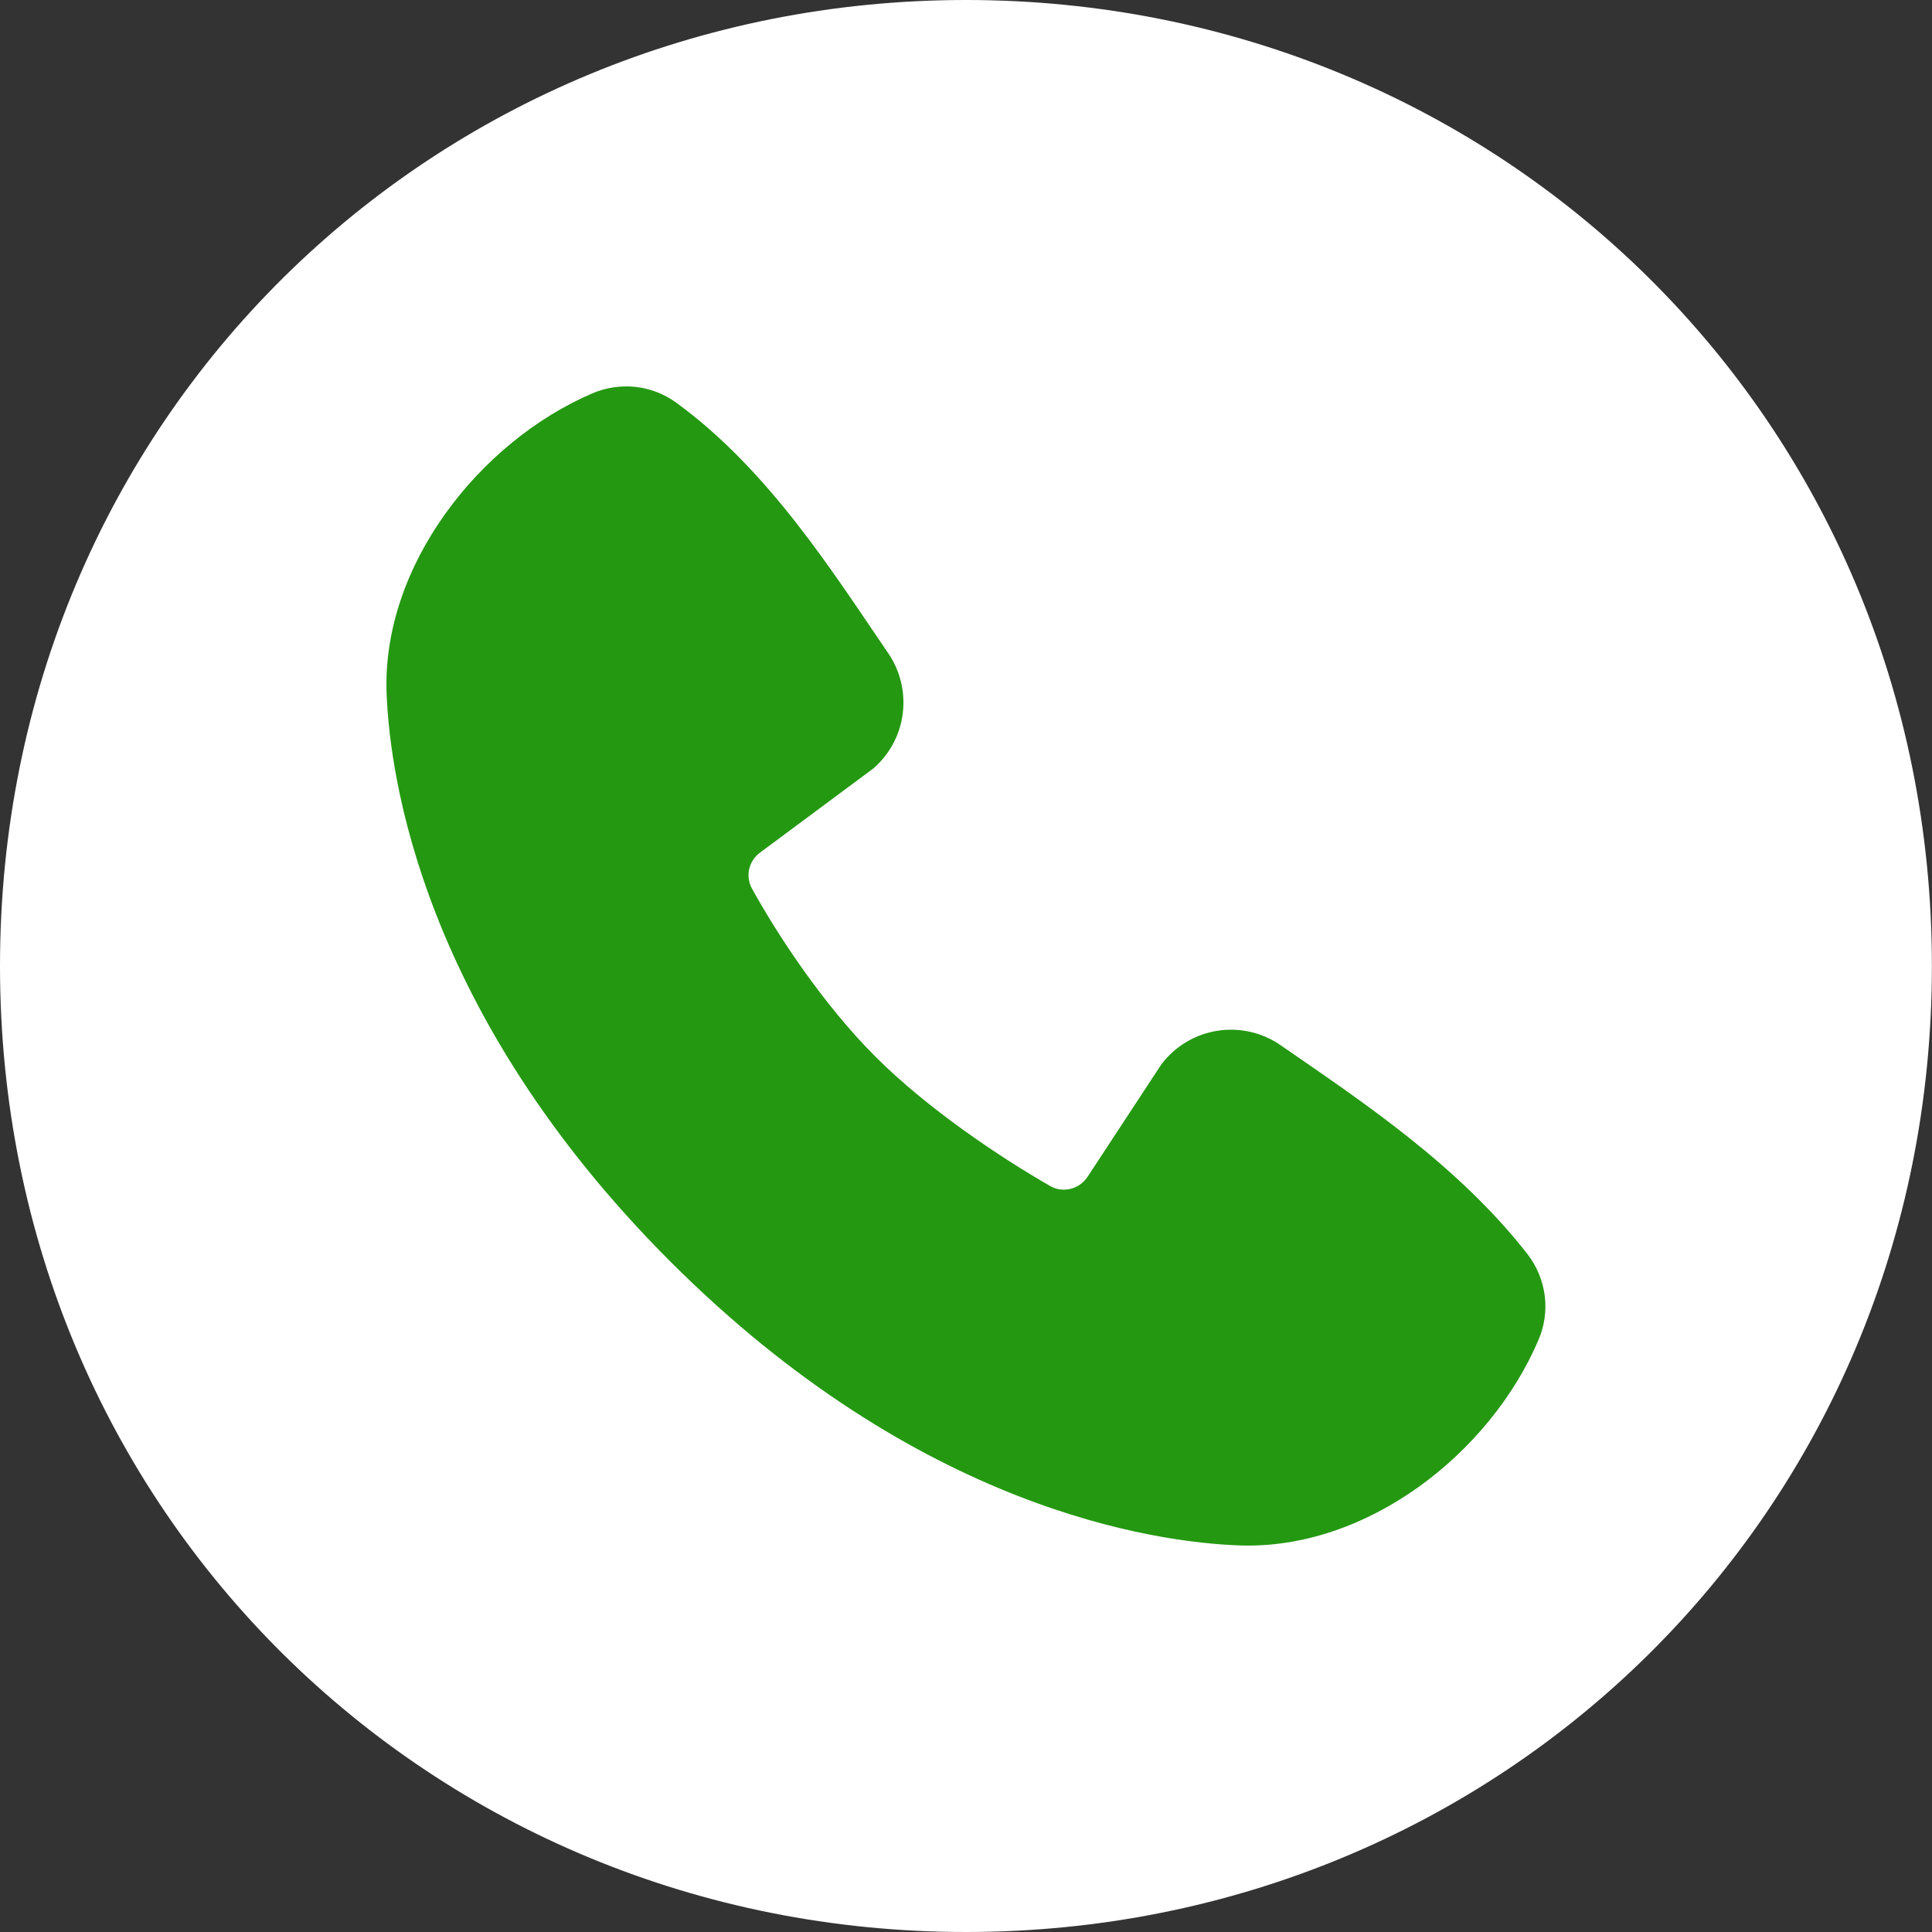
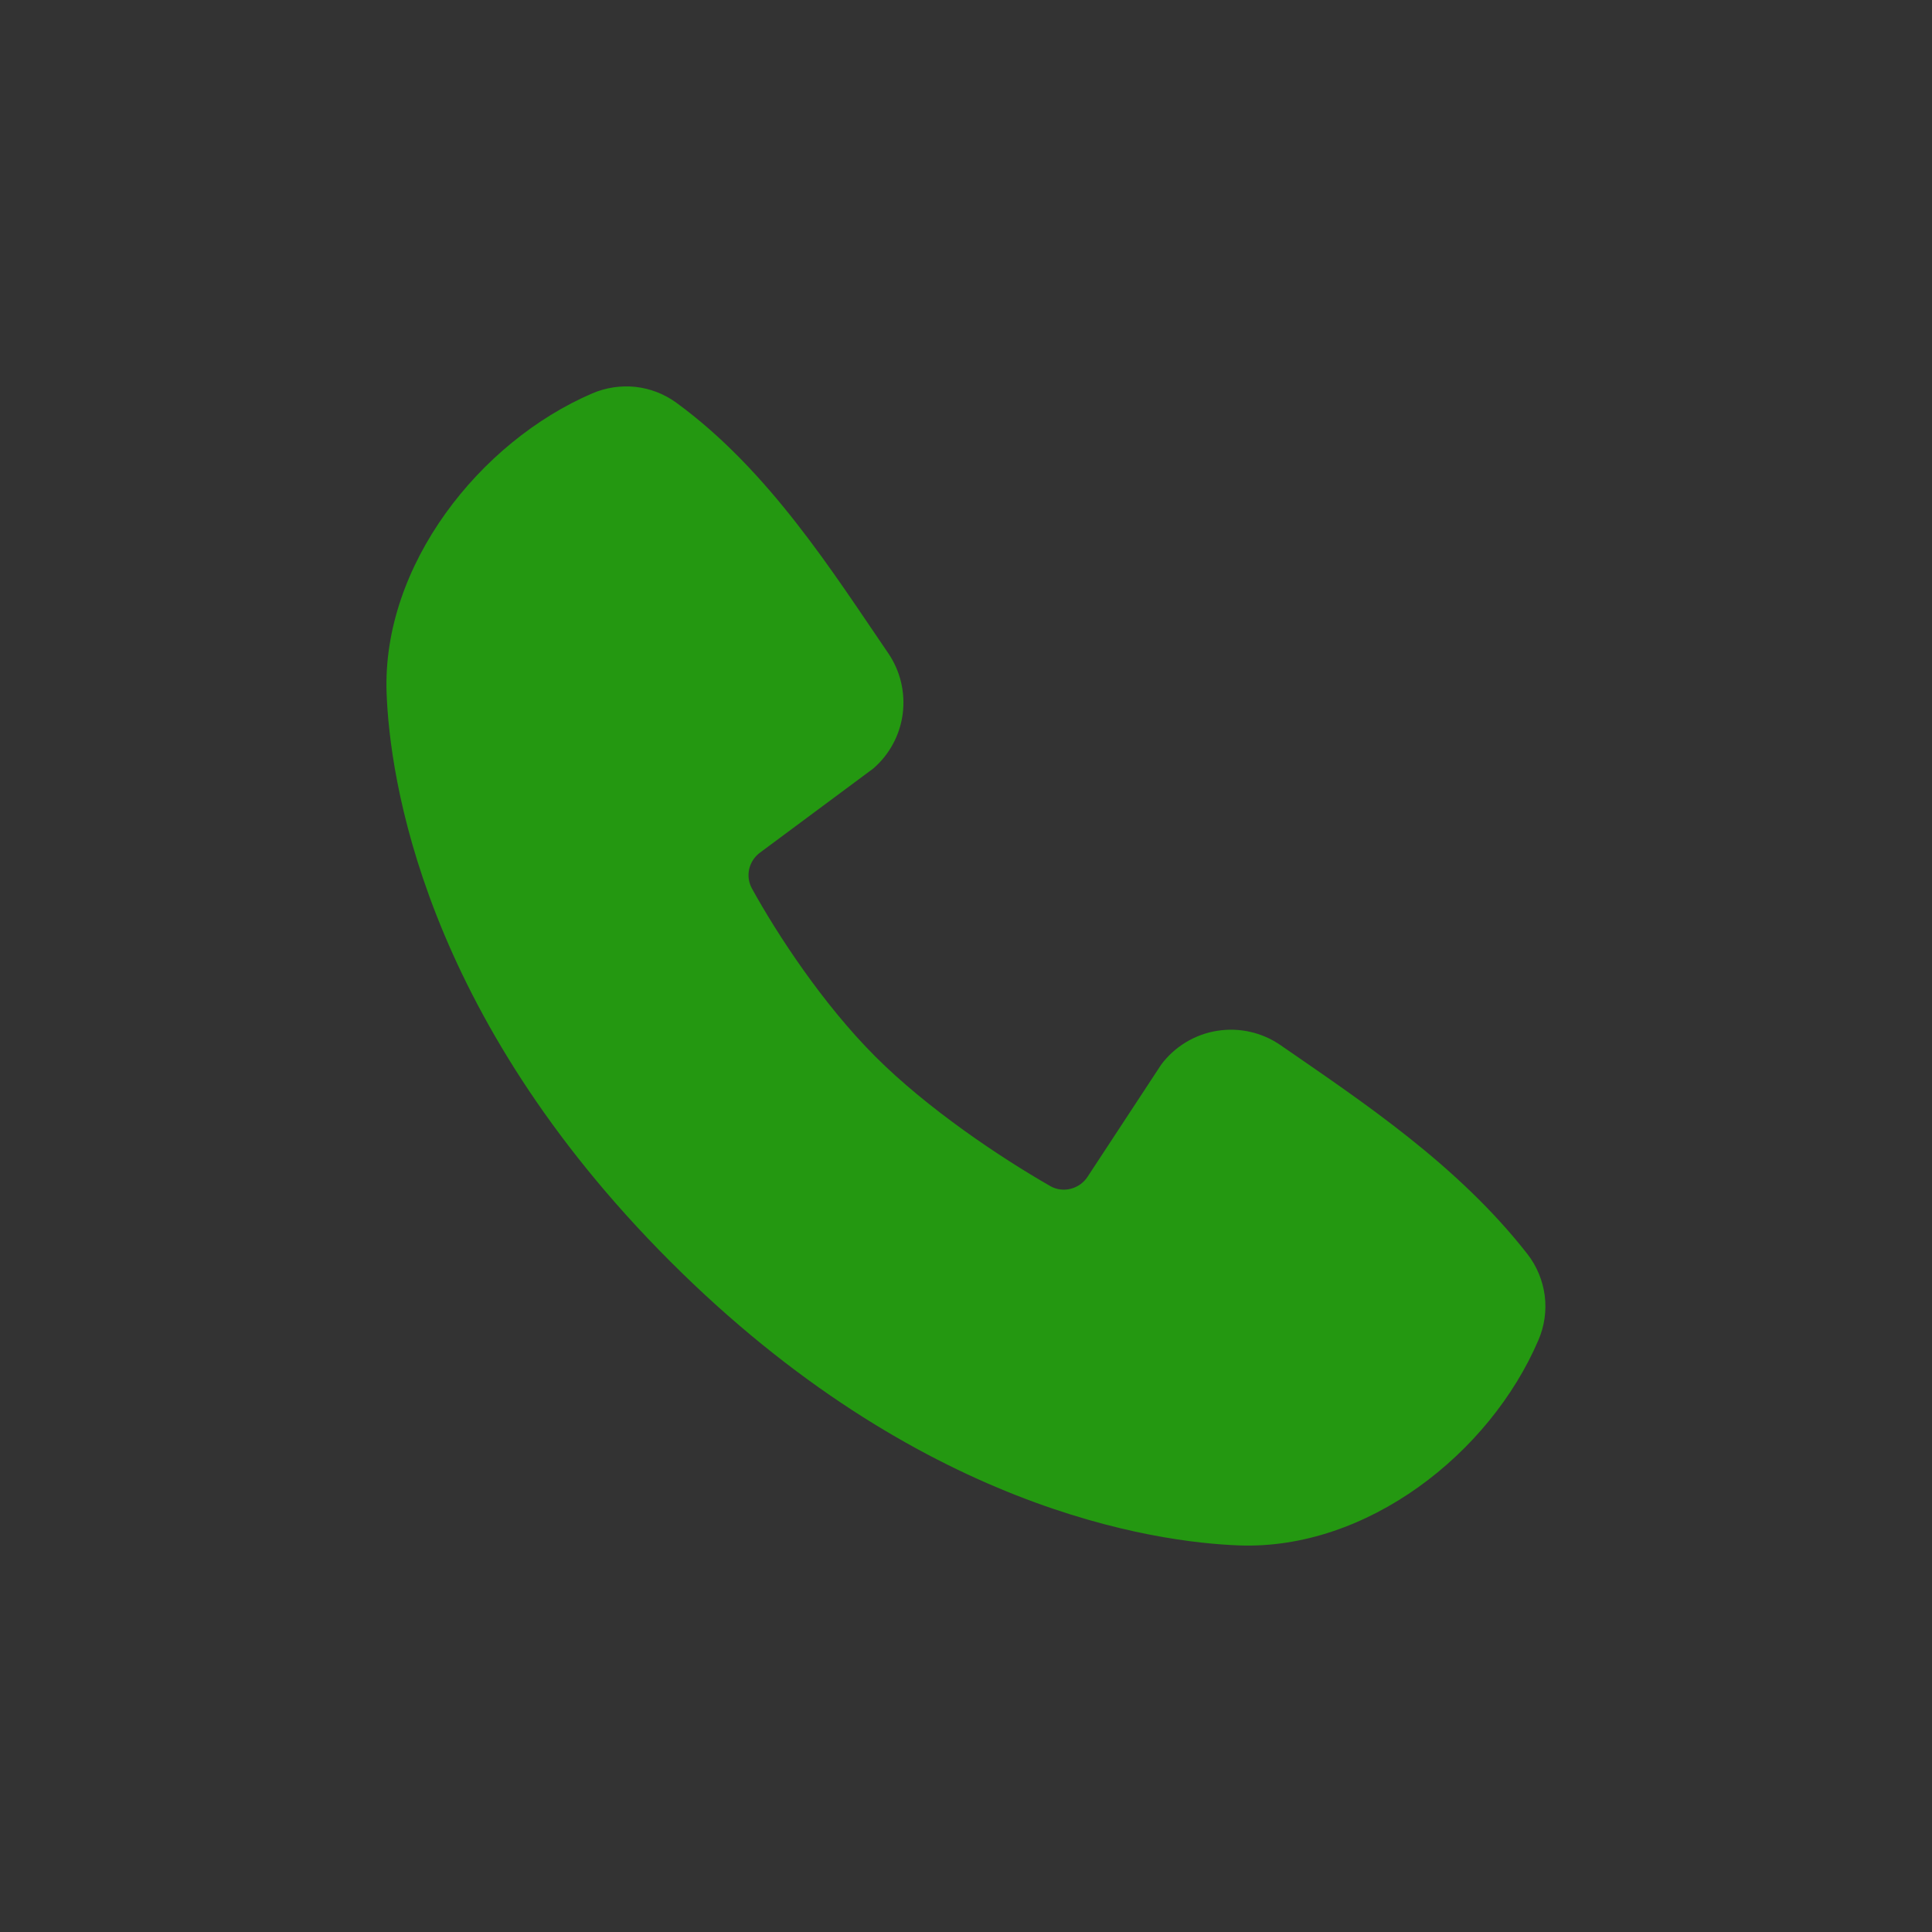
<svg xmlns="http://www.w3.org/2000/svg" width="20" height="20" viewBox="0 0 20 20" fill="none">
  <rect x="0" y="0" width="20" height="20" fill="#333333" stroke="none" />
-   <path d="M10 20C4.478 20 0 15.659 0 10C0 4.341 4.478 0 10 0C15.521 0 19.999 4.341 19.999 10C19.999 15.659 15.521 20 10 20Z" fill="white" />
  <path fill-rule="evenodd" clip-rule="evenodd" d="M12.826 15.998C11.96 15.966 9.508 15.627 6.94 13.06C4.372 10.492 4.034 8.04 4.002 7.174C3.954 5.855 4.964 4.573 6.132 4.072C6.272 4.012 6.426 3.989 6.579 4.005C6.731 4.022 6.876 4.078 7 4.168C7.962 4.869 8.625 5.929 9.195 6.762C9.32 6.945 9.373 7.168 9.345 7.388C9.317 7.608 9.208 7.81 9.041 7.955L7.868 8.826C7.812 8.867 7.772 8.927 7.756 8.995C7.74 9.063 7.75 9.135 7.783 9.196C8.049 9.679 8.521 10.397 9.062 10.938C9.603 11.479 10.355 11.982 10.872 12.278C10.936 12.315 11.013 12.325 11.085 12.306C11.156 12.288 11.219 12.243 11.259 12.181L12.022 11.019C12.162 10.833 12.369 10.708 12.599 10.671C12.83 10.634 13.065 10.687 13.257 10.82C14.103 11.405 15.089 12.057 15.812 12.982C15.909 13.107 15.97 13.255 15.991 13.412C16.011 13.569 15.988 13.729 15.925 13.874C15.422 15.048 14.149 16.047 12.826 15.998Z" fill="#249811" />
</svg>